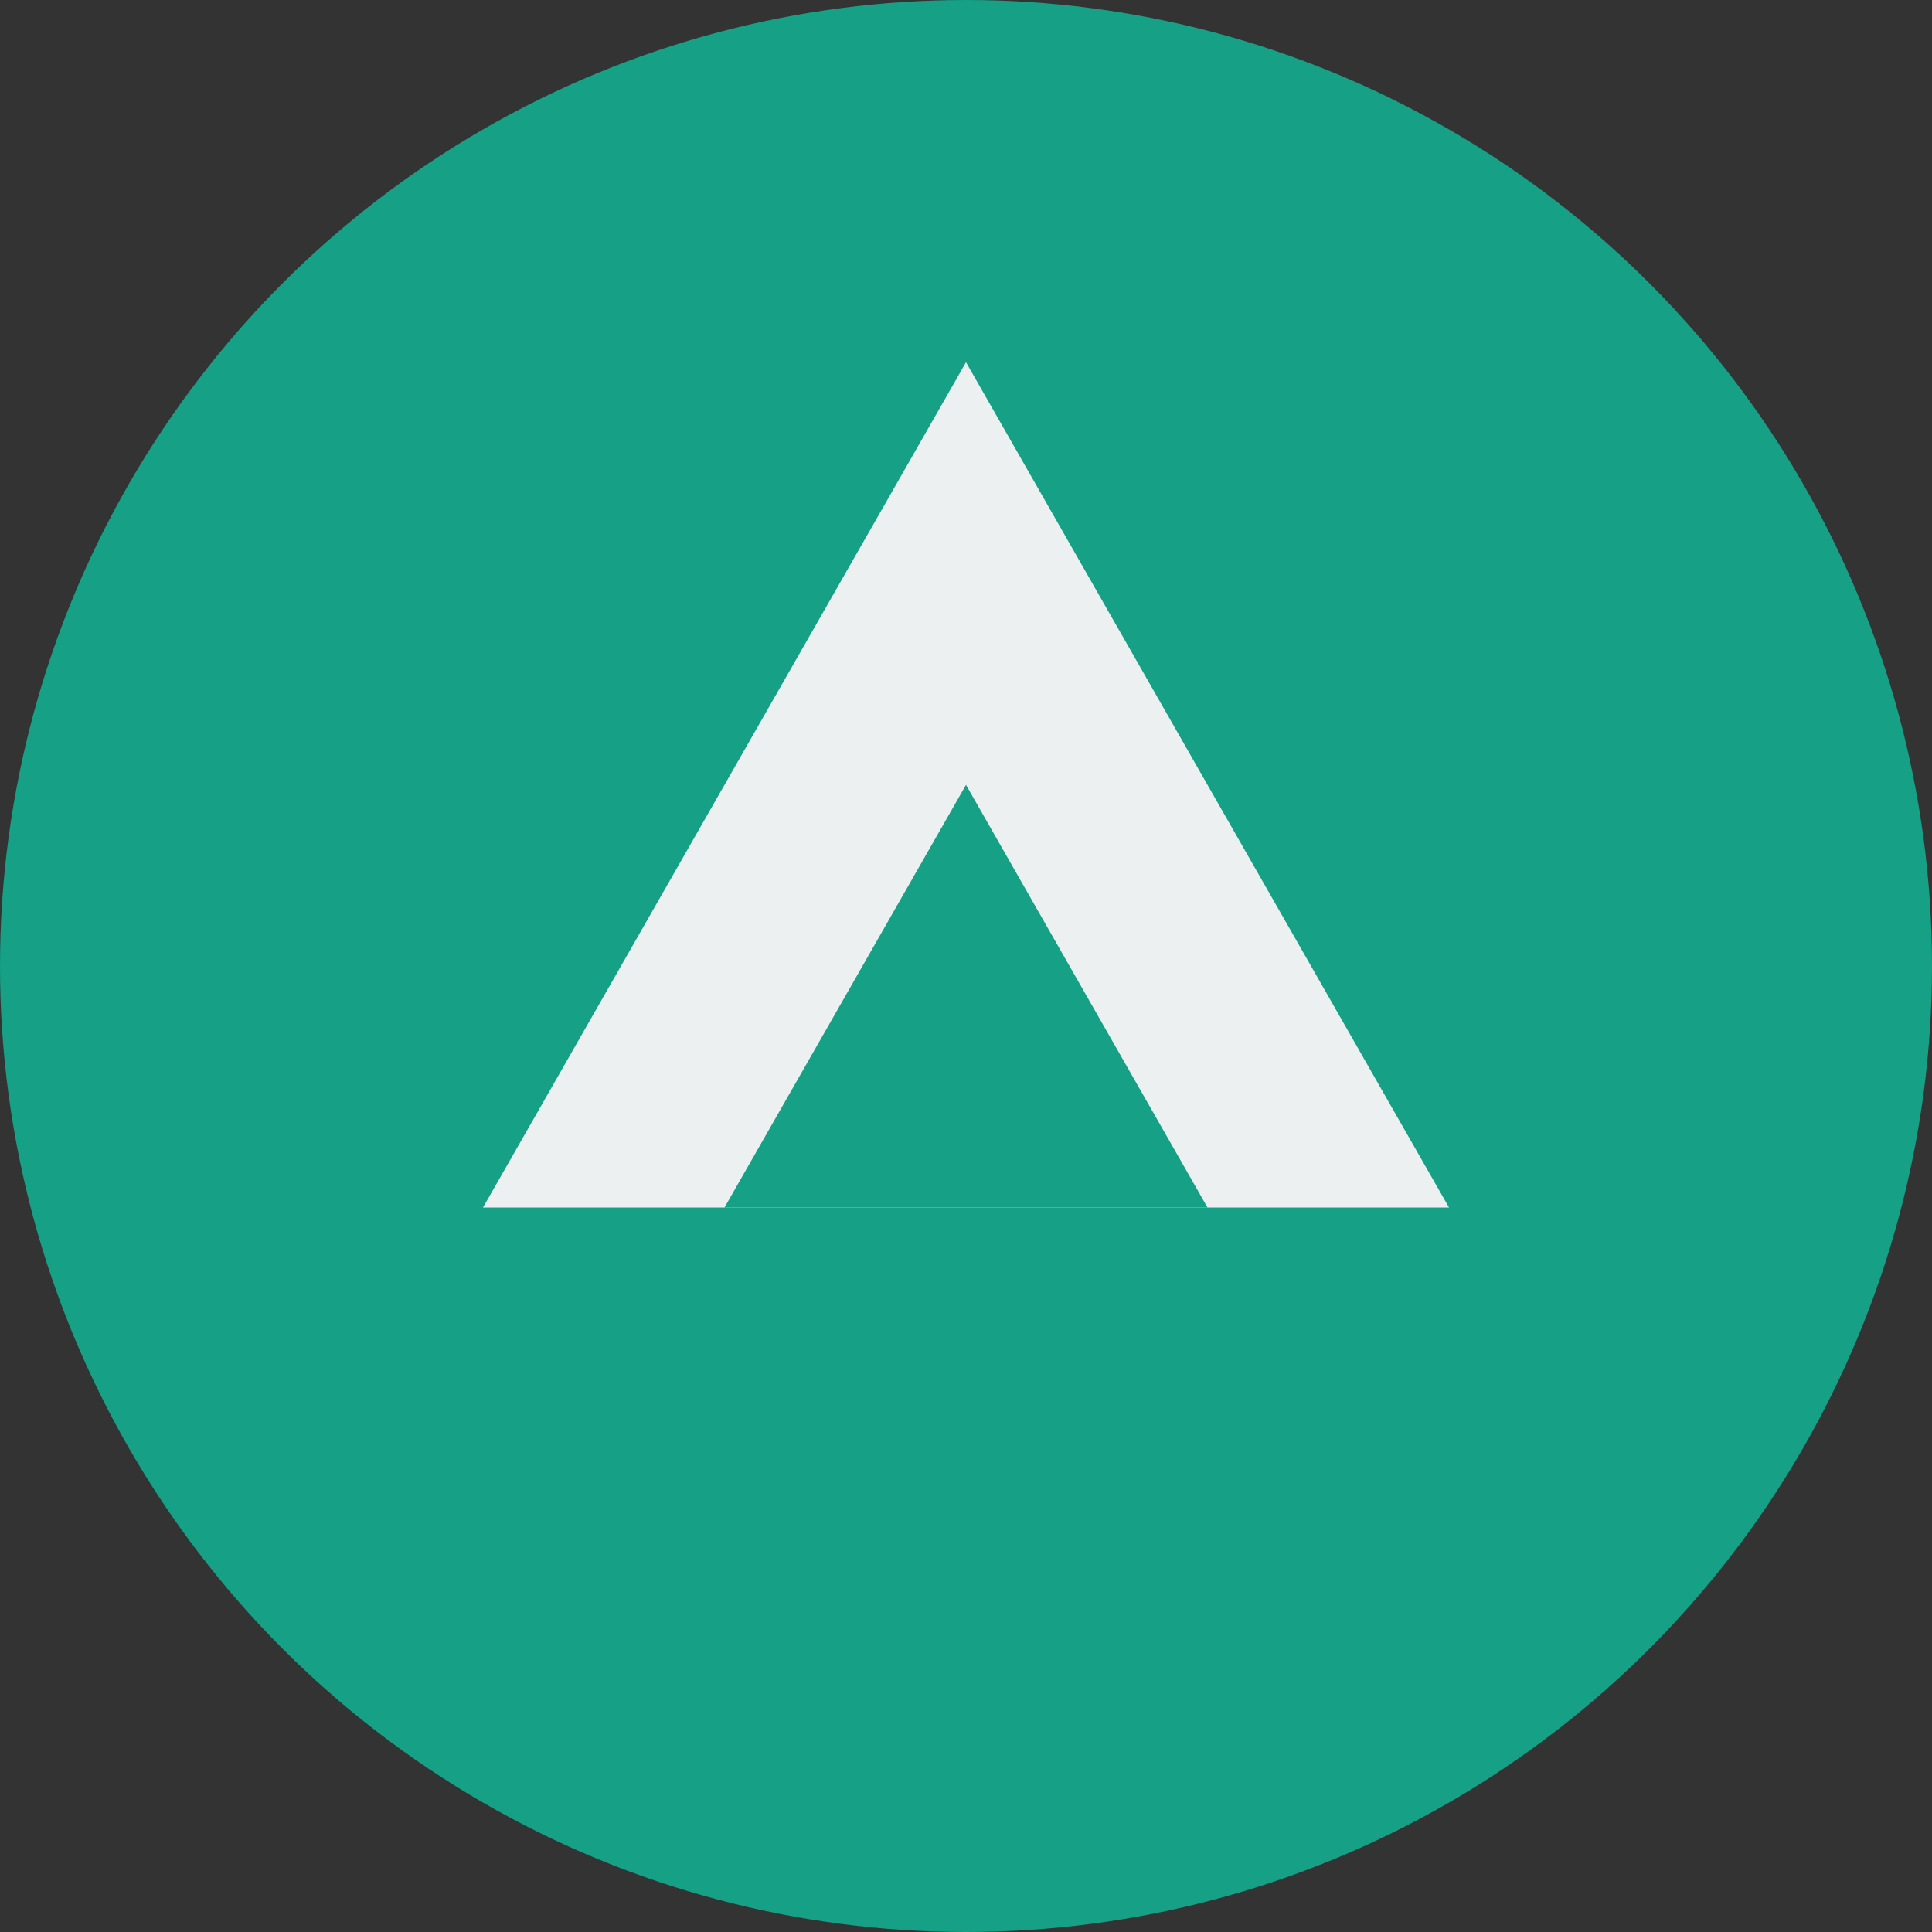
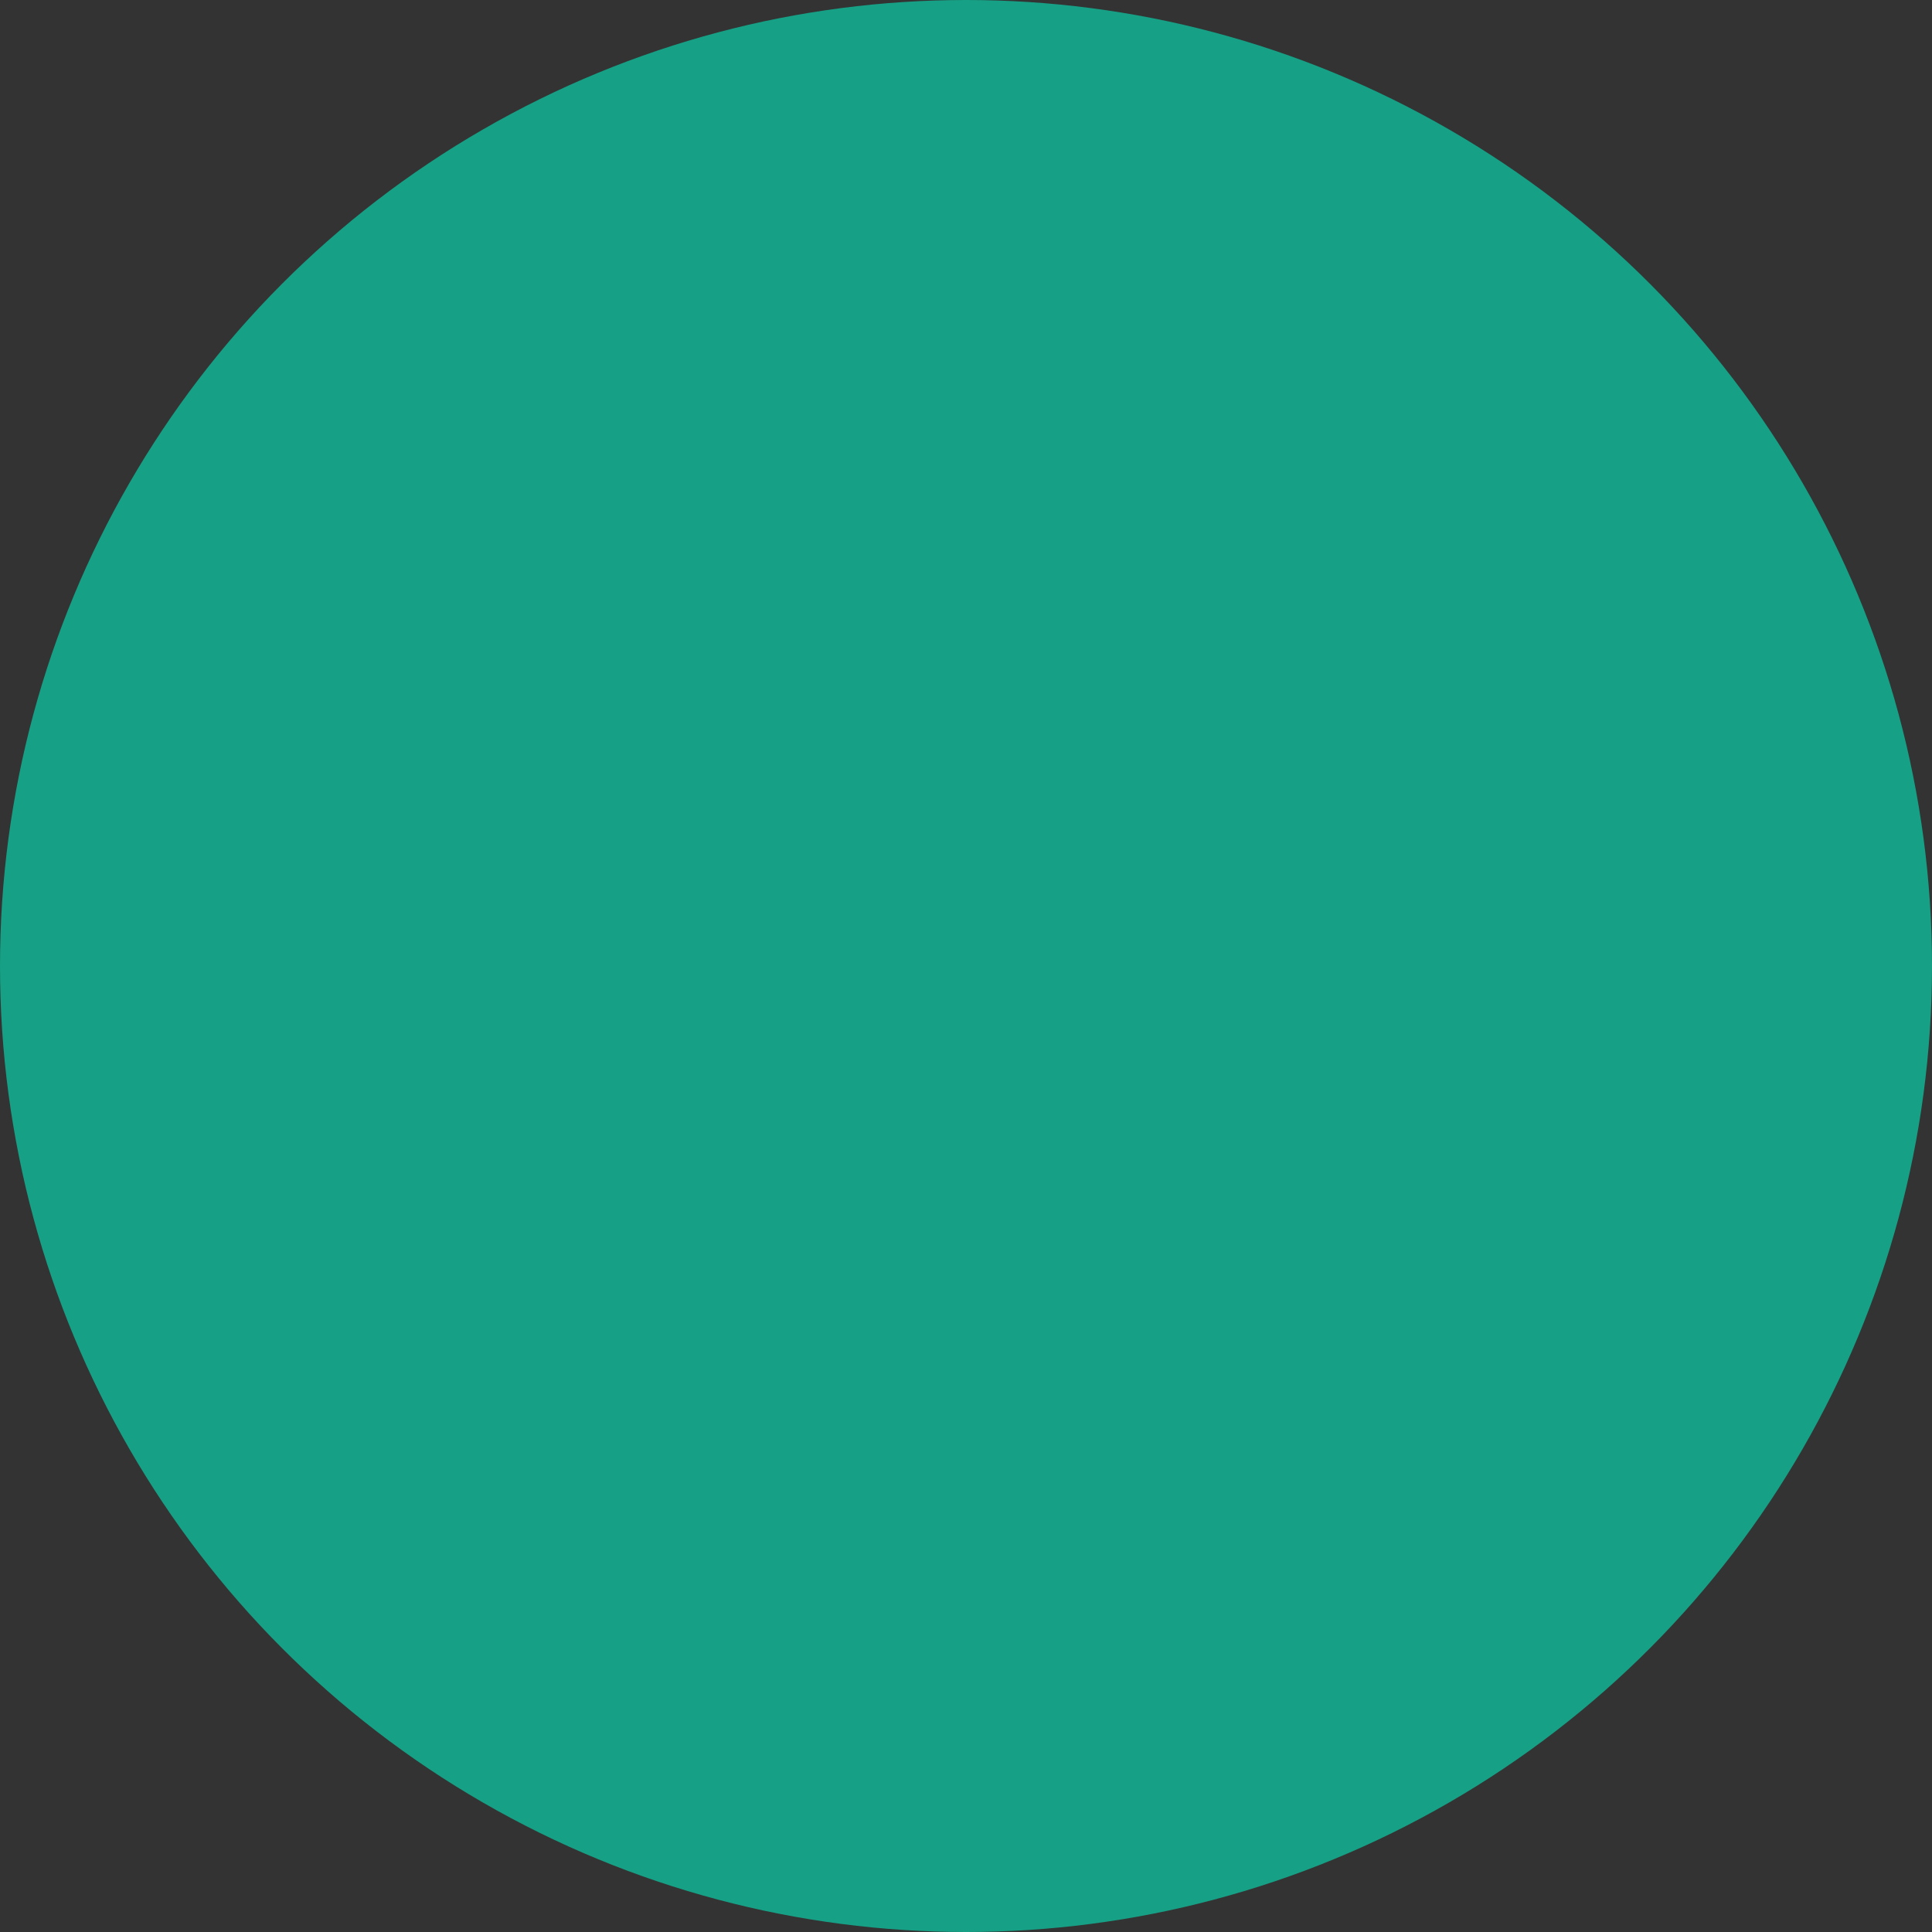
<svg xmlns="http://www.w3.org/2000/svg" viewBox="0 0 32 32">
  <rect x="0" y="0" width="32" height="32" fill="#333333" stroke="none" />
  <circle cx="16" cy="16" r="16" fill="#16a085" />
-   <path d="M8 20l8-14 8 14H8z" fill="#ecf0f1" />
-   <path d="M12 20l4-7 4 7H12z" fill="#16a085" />
</svg>